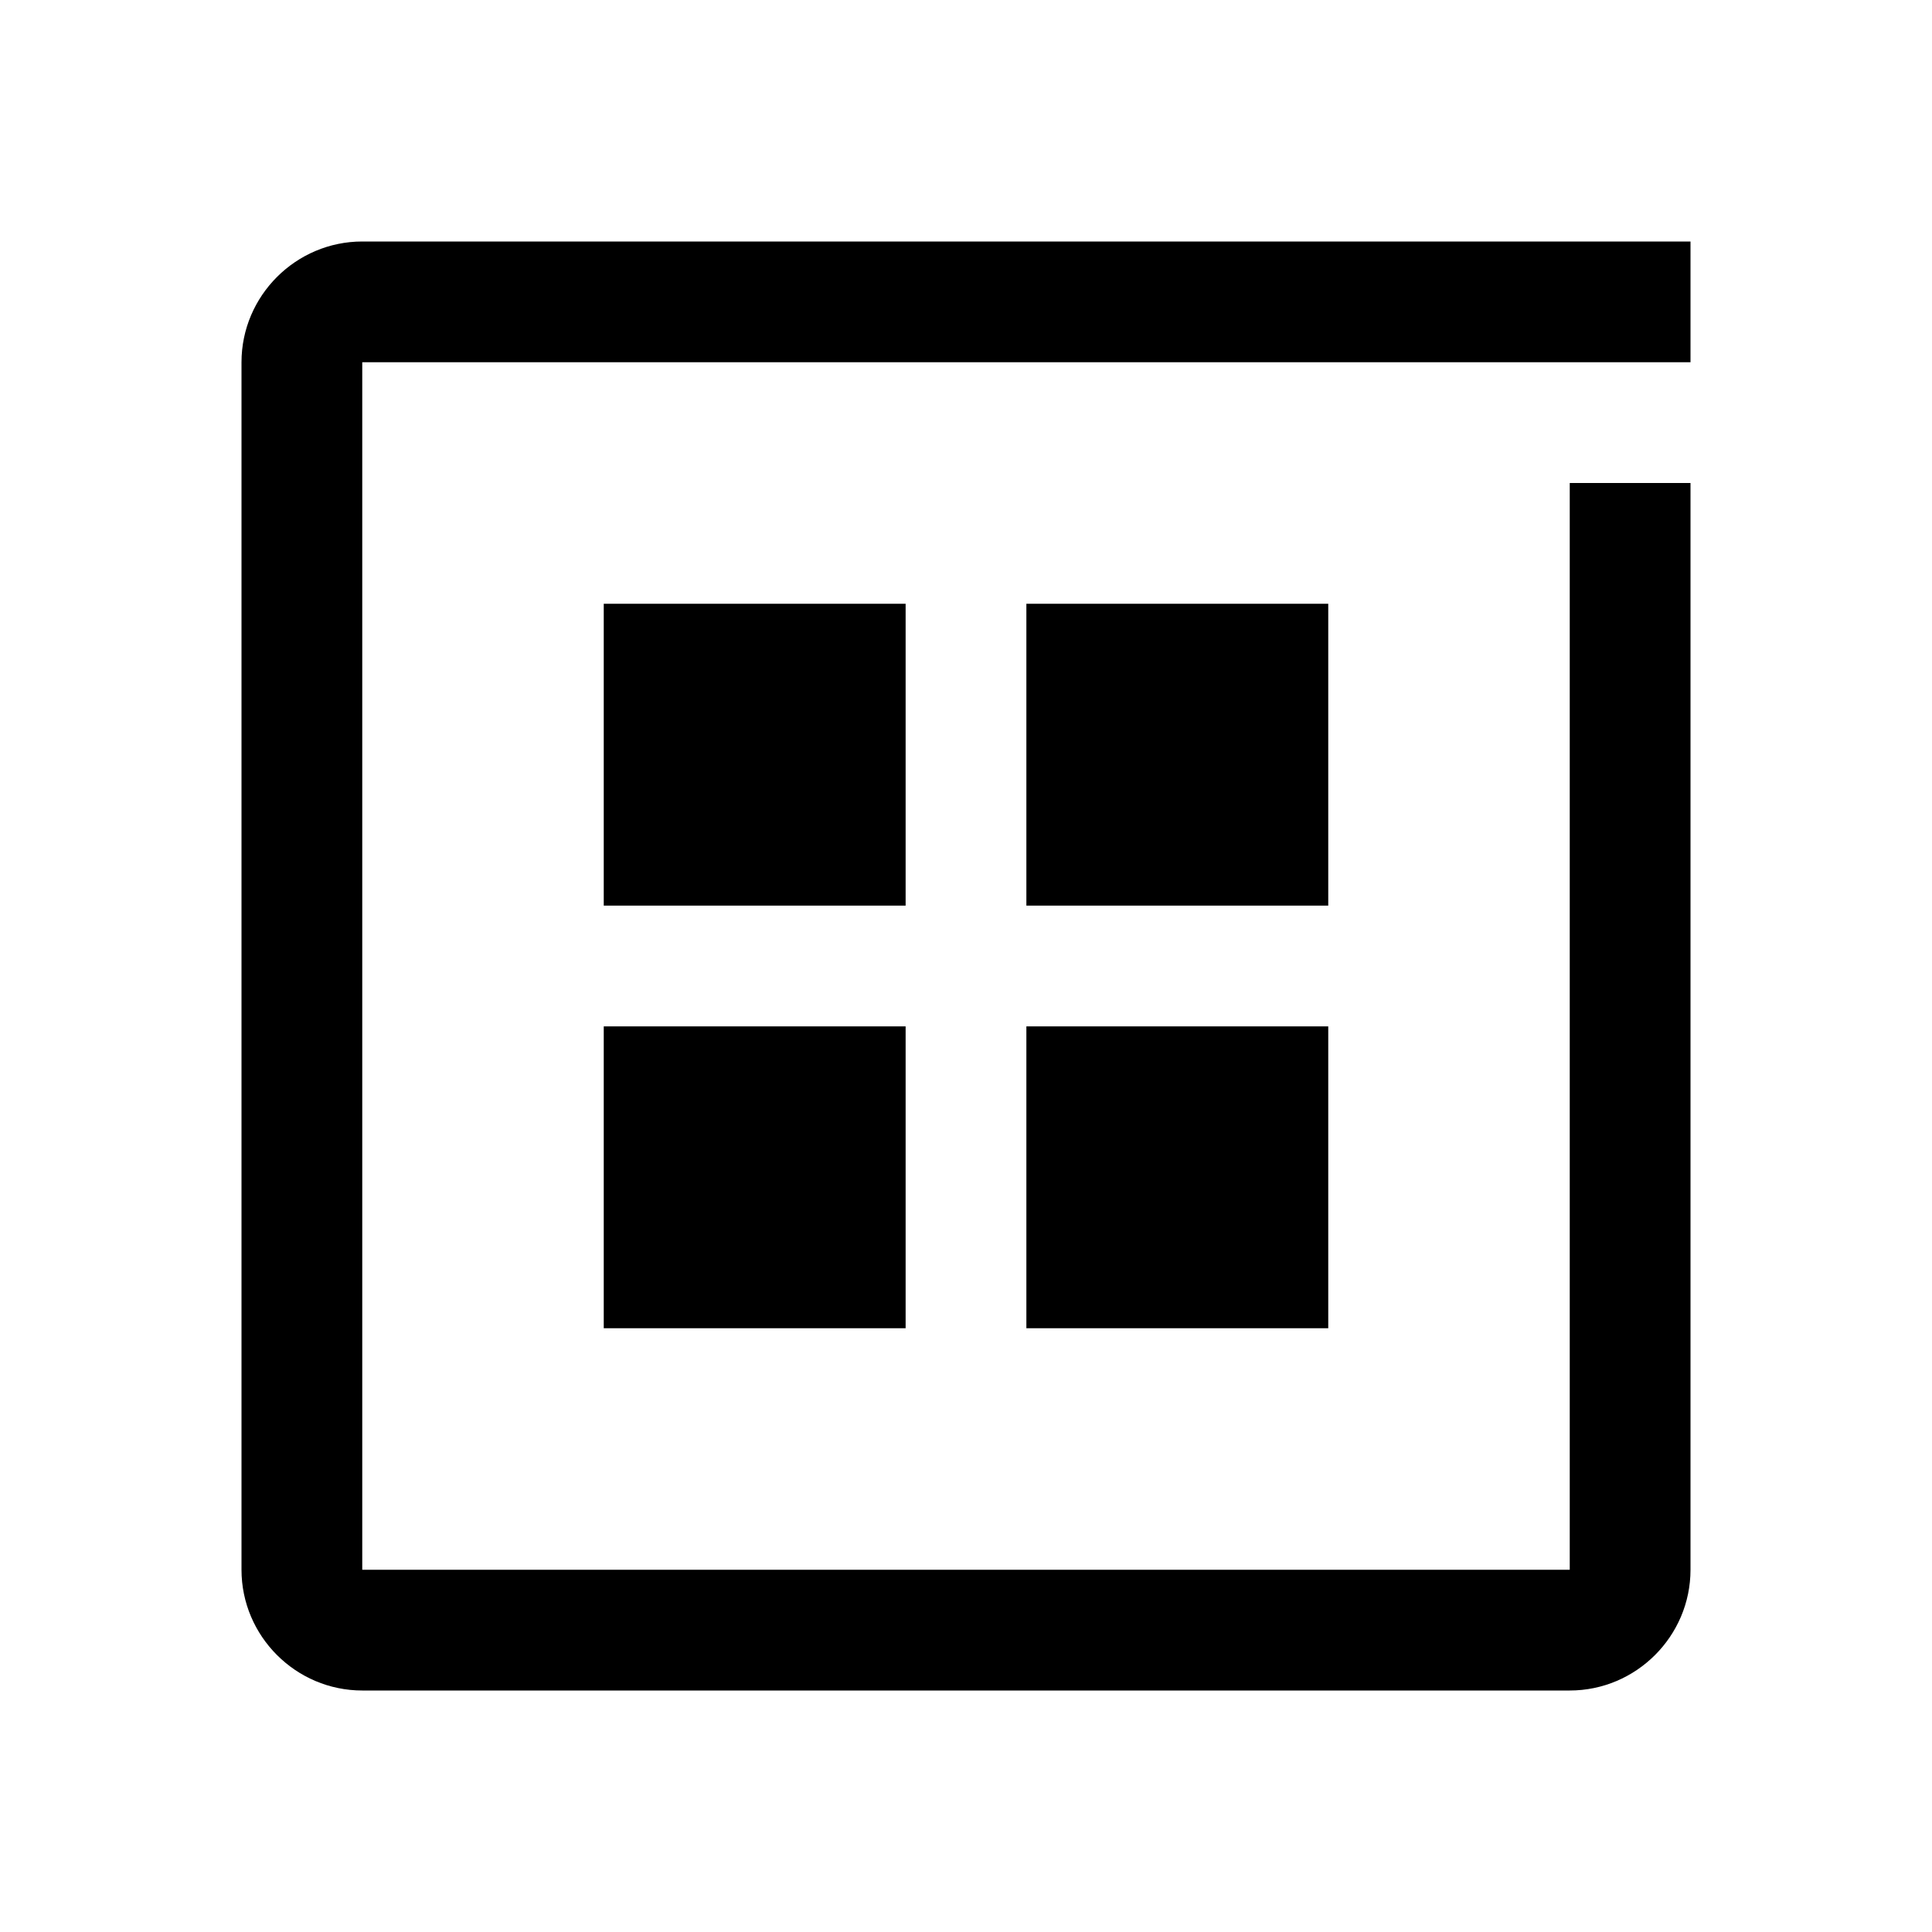
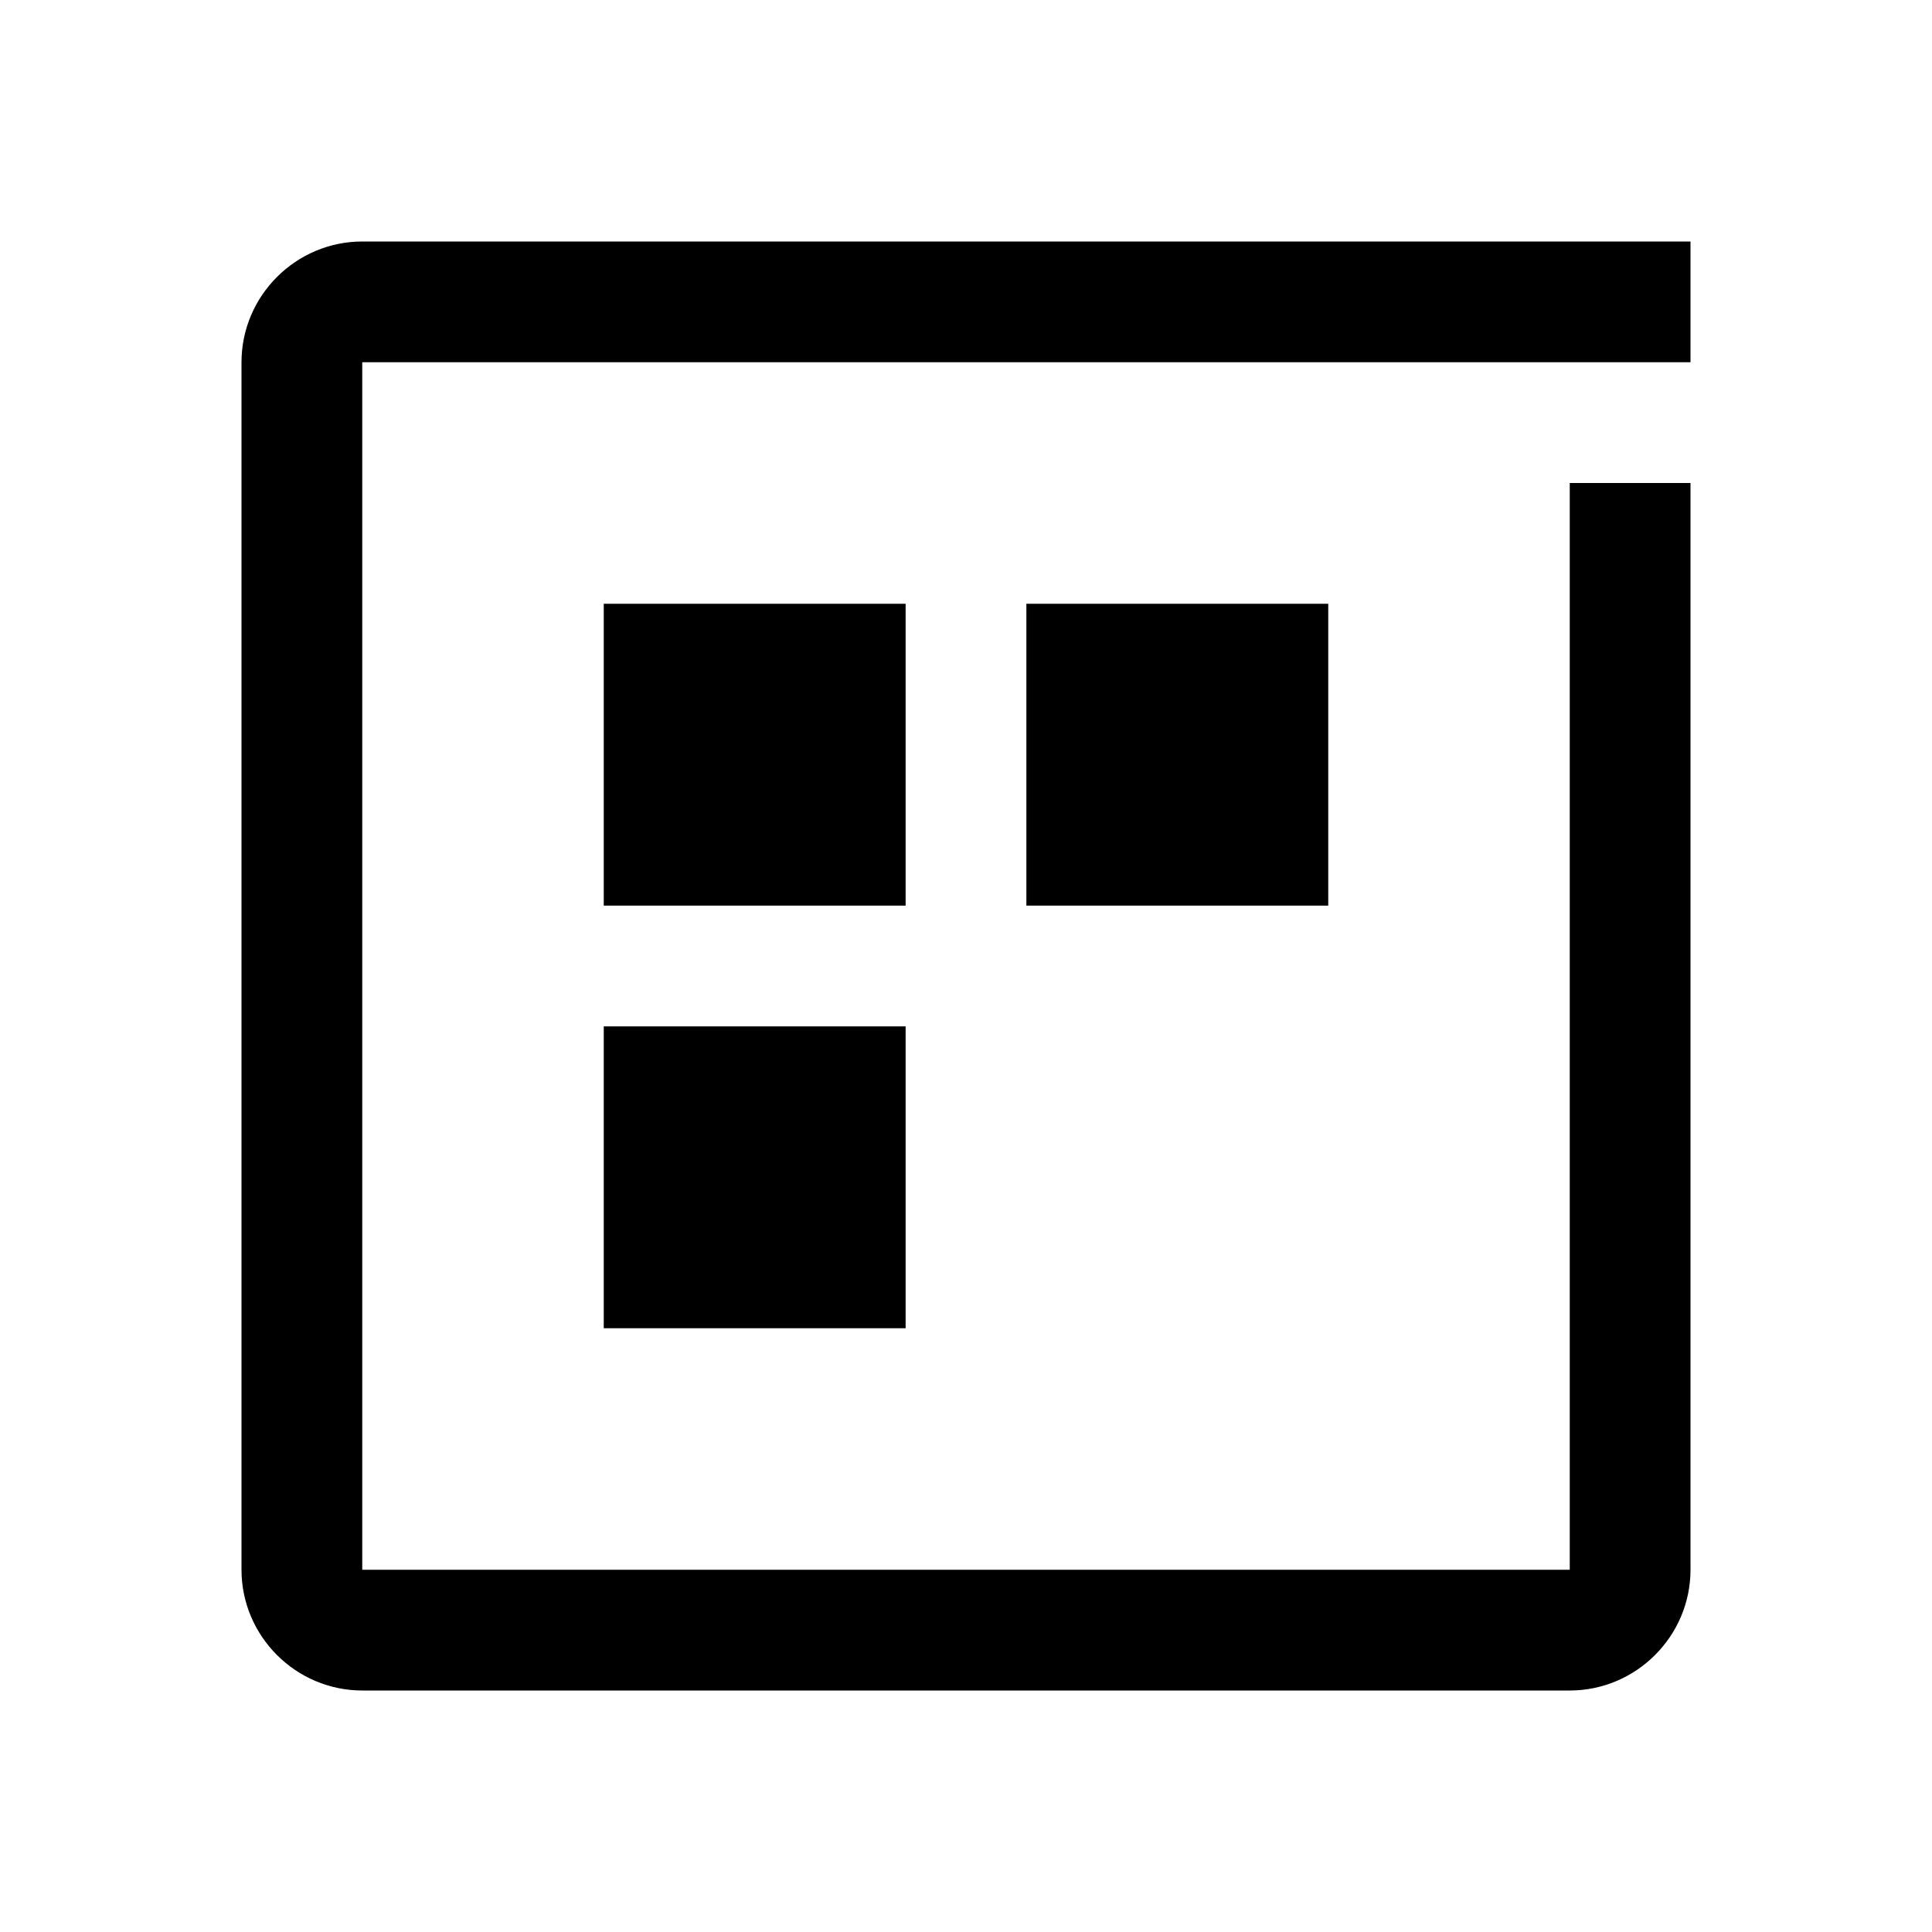
<svg xmlns="http://www.w3.org/2000/svg" id="icon" width="32" height="32" viewBox="0 0 32 32">
  <defs>
    <style>
      .cls-1 {
        fill: none;
      }
    </style>
  </defs>
-   <path d="M26,28H6c-1.1,0-2-.9-2-2V6c0-1.1.9-2,2-2h22v2H6v20h20V8h2v18c0,1.1-.9,2-2,2ZM15,10h-5v5h5v-5ZM22,10h-5v5h5v-5ZM15,17h-5v5h5v-5ZM22,17h-5v5h5v-5Z" />
-   <rect id="_Transparent_Rectangle_" data-name=" &amp;lt;Transparent Rectangle&amp;gt;" class="cls-1" width="32" height="32" />
+   <path d="M26,28H6c-1.1,0-2-.9-2-2V6c0-1.1.9-2,2-2h22v2H6v20h20V8h2v18c0,1.1-.9,2-2,2ZM15,10h-5v5h5v-5ZM22,10h-5v5h5v-5ZM15,17h-5v5h5v-5ZM22,17h-5h5v-5Z" />
</svg>